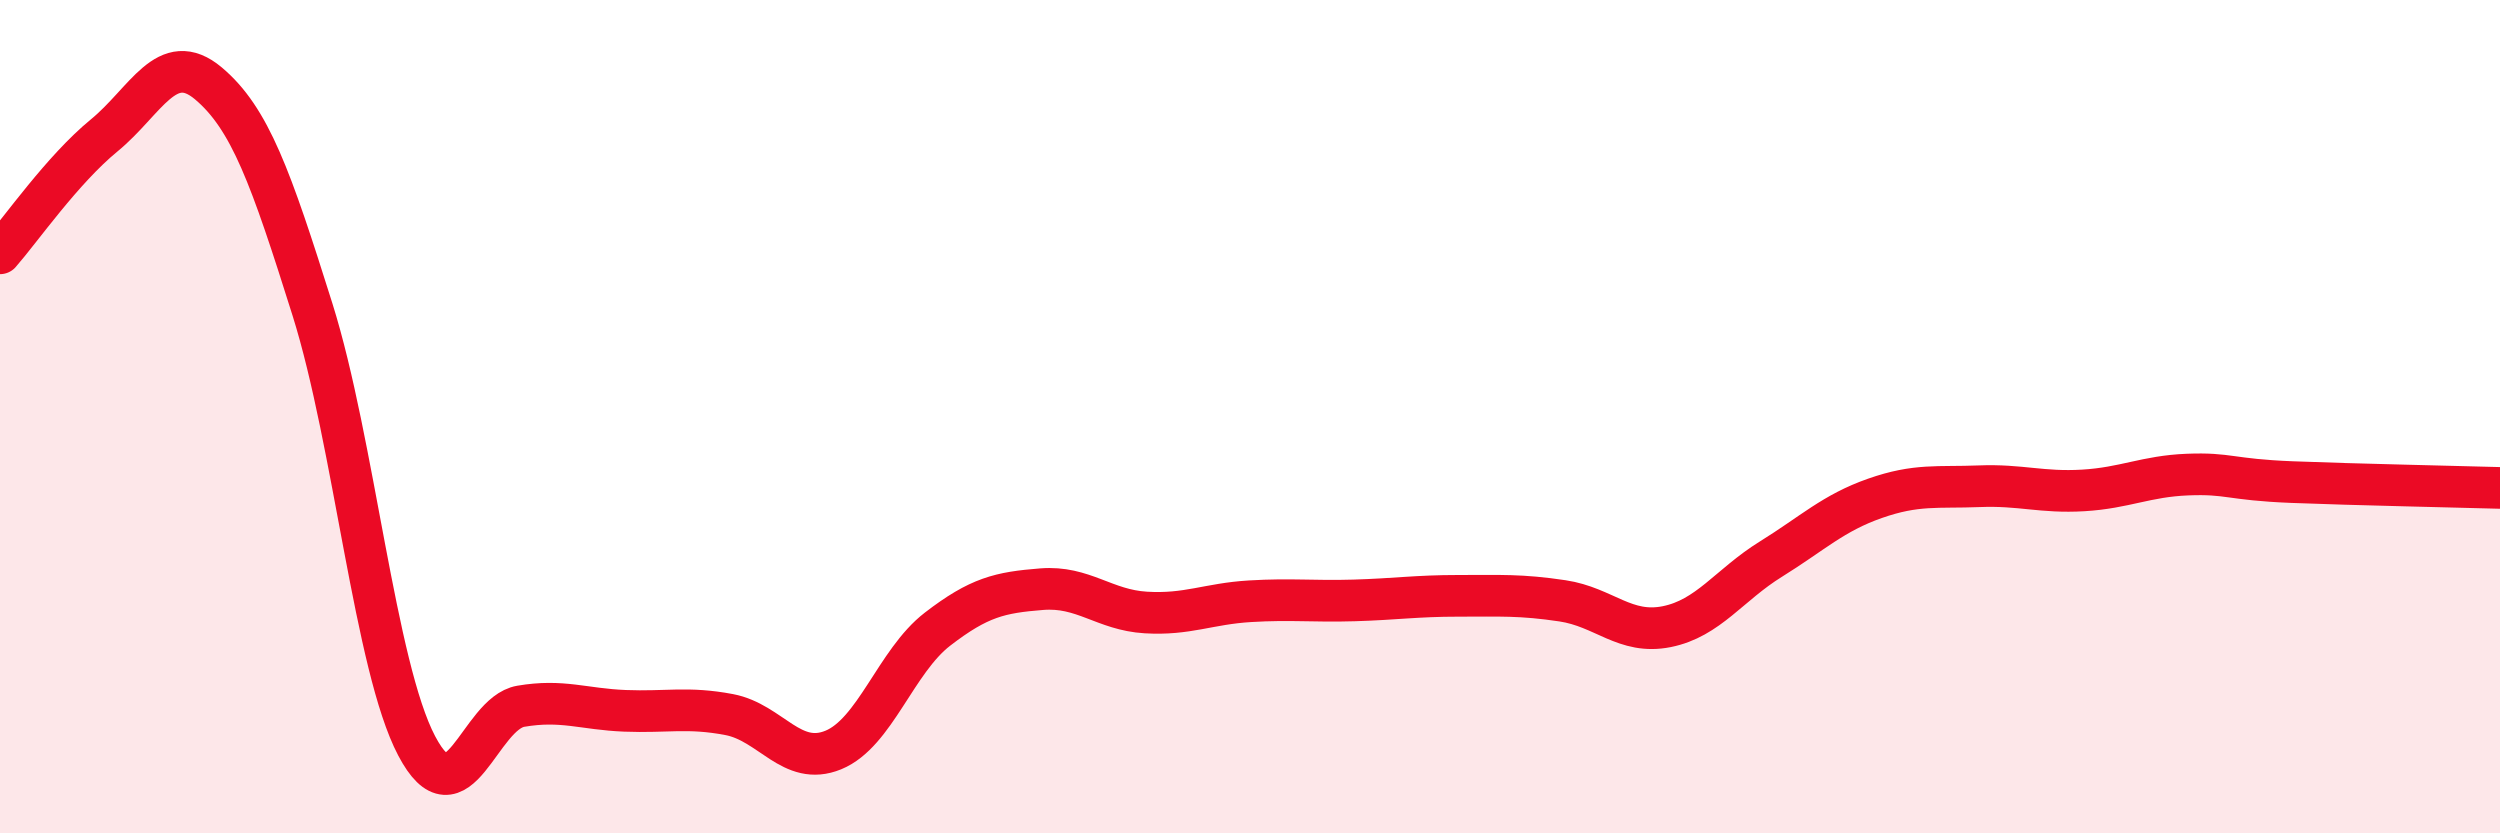
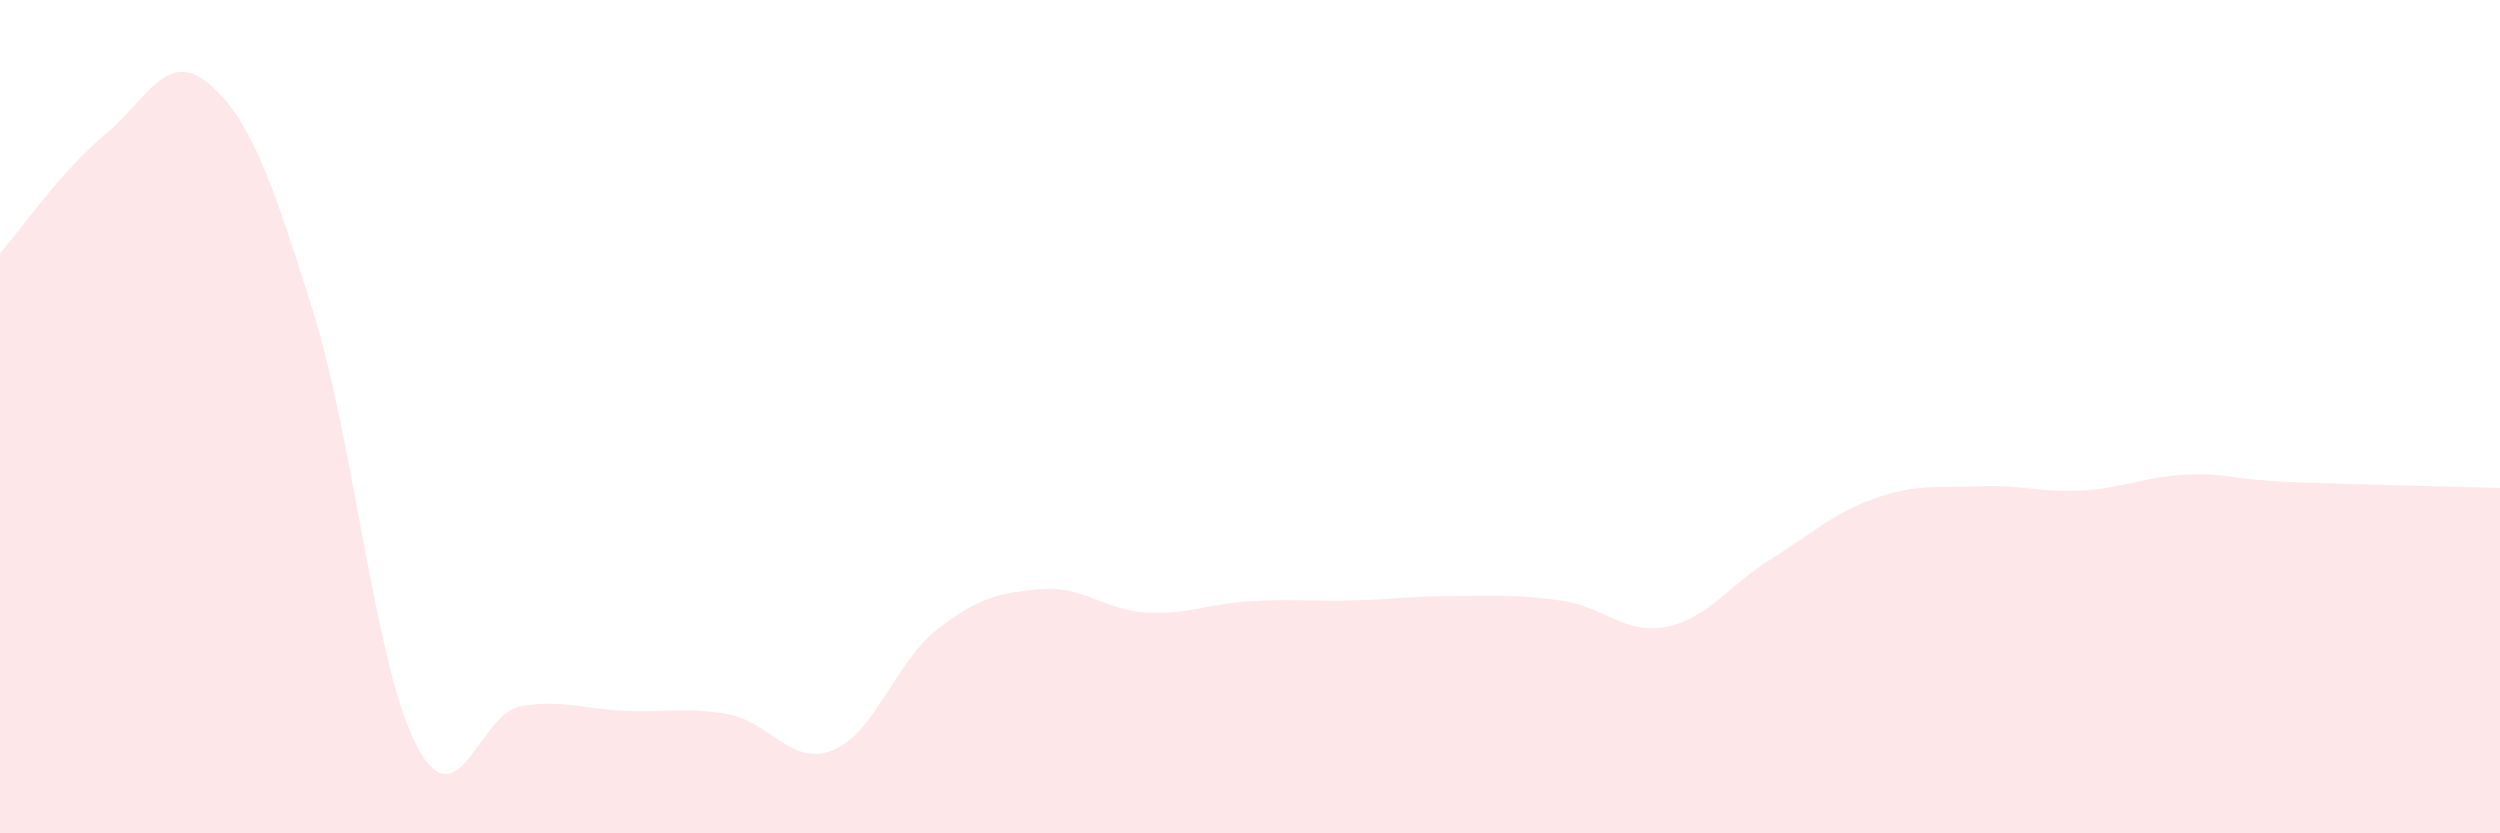
<svg xmlns="http://www.w3.org/2000/svg" width="60" height="20" viewBox="0 0 60 20">
  <path d="M 0,6.08 C 0.5,5.51 1.5,4.07 2.5,3.25 C 3.5,2.43 4,1.16 5,2 C 6,2.84 6.5,4.25 7.5,7.43 C 8.5,10.61 9,16 10,17.9 C 11,19.8 11.5,17.12 12.5,16.95 C 13.5,16.78 14,17.02 15,17.06 C 16,17.1 16.5,16.96 17.5,17.15 C 18.5,17.34 19,18.41 20,18 C 21,17.59 21.5,15.87 22.5,15.1 C 23.5,14.33 24,14.22 25,14.14 C 26,14.06 26.5,14.64 27.5,14.7 C 28.5,14.76 29,14.49 30,14.43 C 31,14.37 31.5,14.44 32.5,14.41 C 33.5,14.38 34,14.3 35,14.3 C 36,14.3 36.5,14.27 37.5,14.42 C 38.5,14.57 39,15.24 40,15.04 C 41,14.84 41.5,14.04 42.5,13.42 C 43.5,12.8 44,12.31 45,11.96 C 46,11.61 46.5,11.71 47.5,11.67 C 48.5,11.63 49,11.83 50,11.77 C 51,11.71 51.5,11.43 52.5,11.39 C 53.5,11.35 53.5,11.51 55,11.57 C 56.5,11.63 59,11.68 60,11.71L60 20L0 20Z" fill="#EB0A25" opacity="0.1" stroke-linecap="round" stroke-linejoin="round" />
-   <path d="M 0,6.08 C 0.5,5.51 1.5,4.07 2.5,3.25 C 3.5,2.43 4,1.16 5,2 C 6,2.84 6.5,4.25 7.5,7.43 C 8.5,10.61 9,16 10,17.9 C 11,19.8 11.5,17.12 12.5,16.95 C 13.5,16.78 14,17.02 15,17.06 C 16,17.1 16.5,16.96 17.5,17.15 C 18.5,17.34 19,18.41 20,18 C 21,17.59 21.5,15.87 22.5,15.1 C 23.5,14.33 24,14.22 25,14.14 C 26,14.06 26.5,14.64 27.5,14.7 C 28.5,14.76 29,14.49 30,14.43 C 31,14.37 31.5,14.44 32.5,14.41 C 33.5,14.38 34,14.3 35,14.3 C 36,14.3 36.5,14.27 37.5,14.42 C 38.5,14.57 39,15.24 40,15.04 C 41,14.84 41.5,14.04 42.5,13.42 C 43.5,12.8 44,12.31 45,11.96 C 46,11.61 46.5,11.71 47.5,11.67 C 48.5,11.63 49,11.83 50,11.77 C 51,11.71 51.5,11.43 52.5,11.39 C 53.5,11.35 53.5,11.51 55,11.57 C 56.5,11.63 59,11.68 60,11.71" stroke="#EB0A25" stroke-width="1" fill="none" stroke-linecap="round" stroke-linejoin="round" />
</svg>